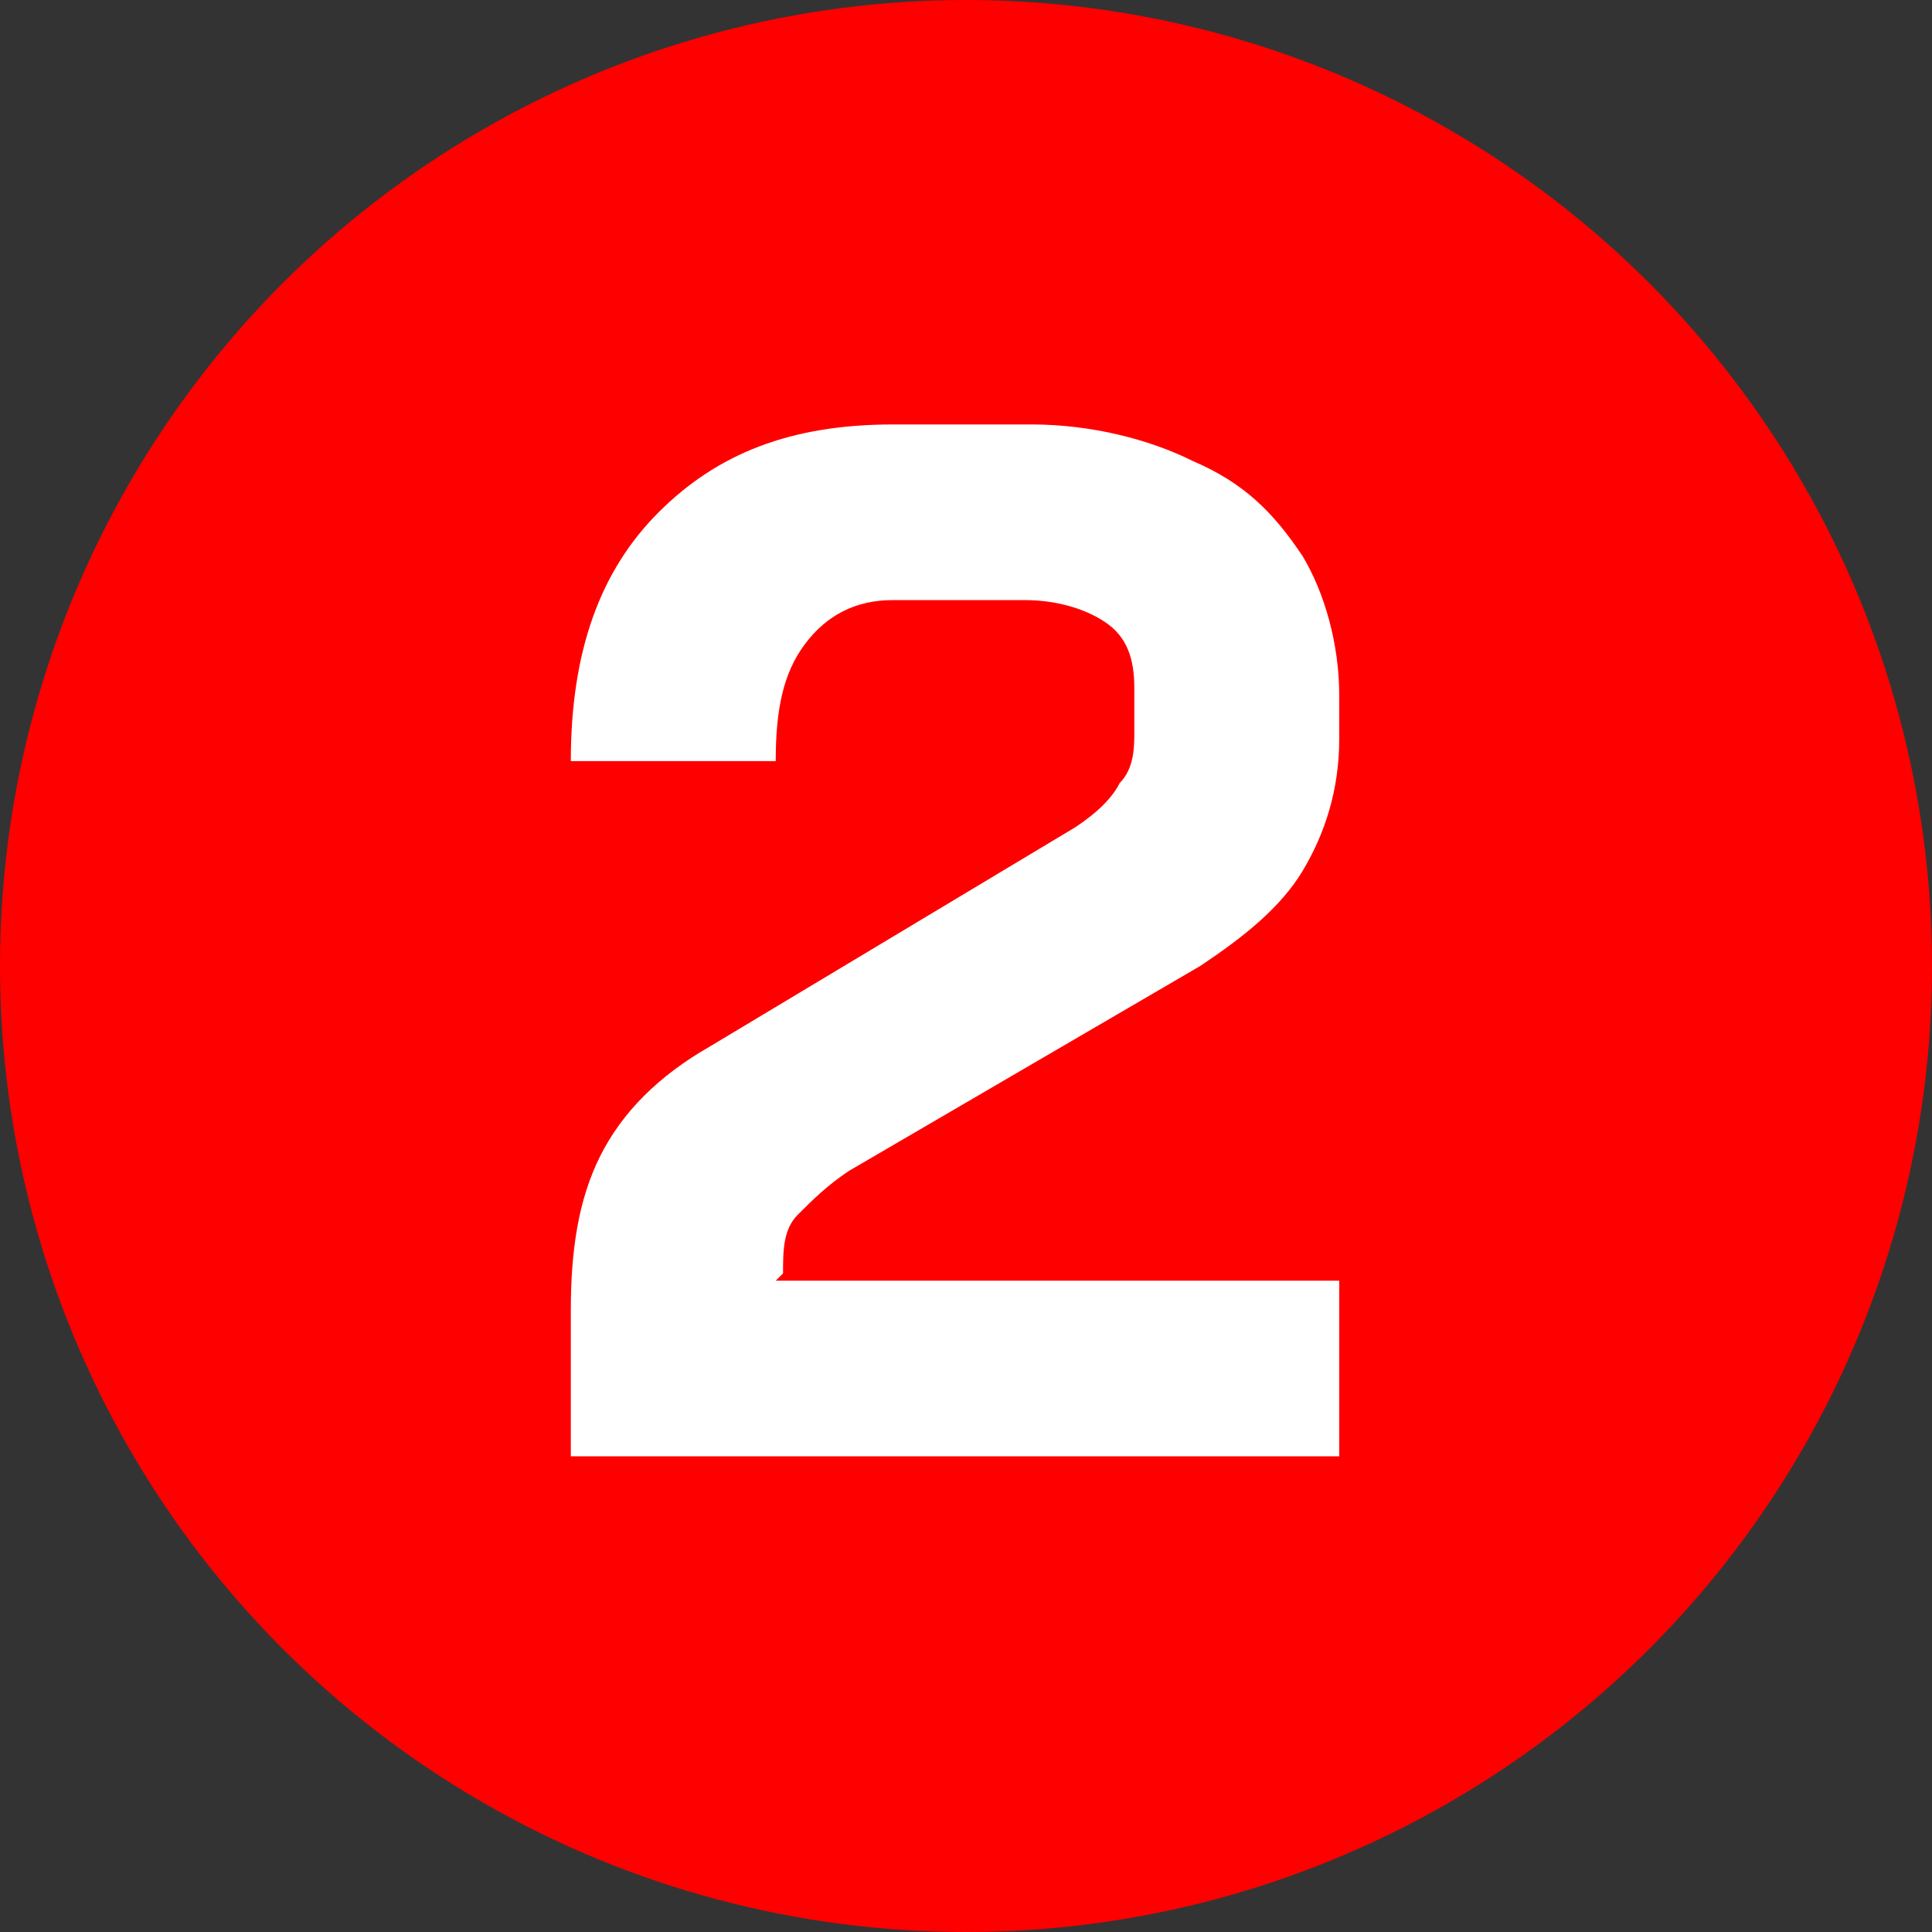
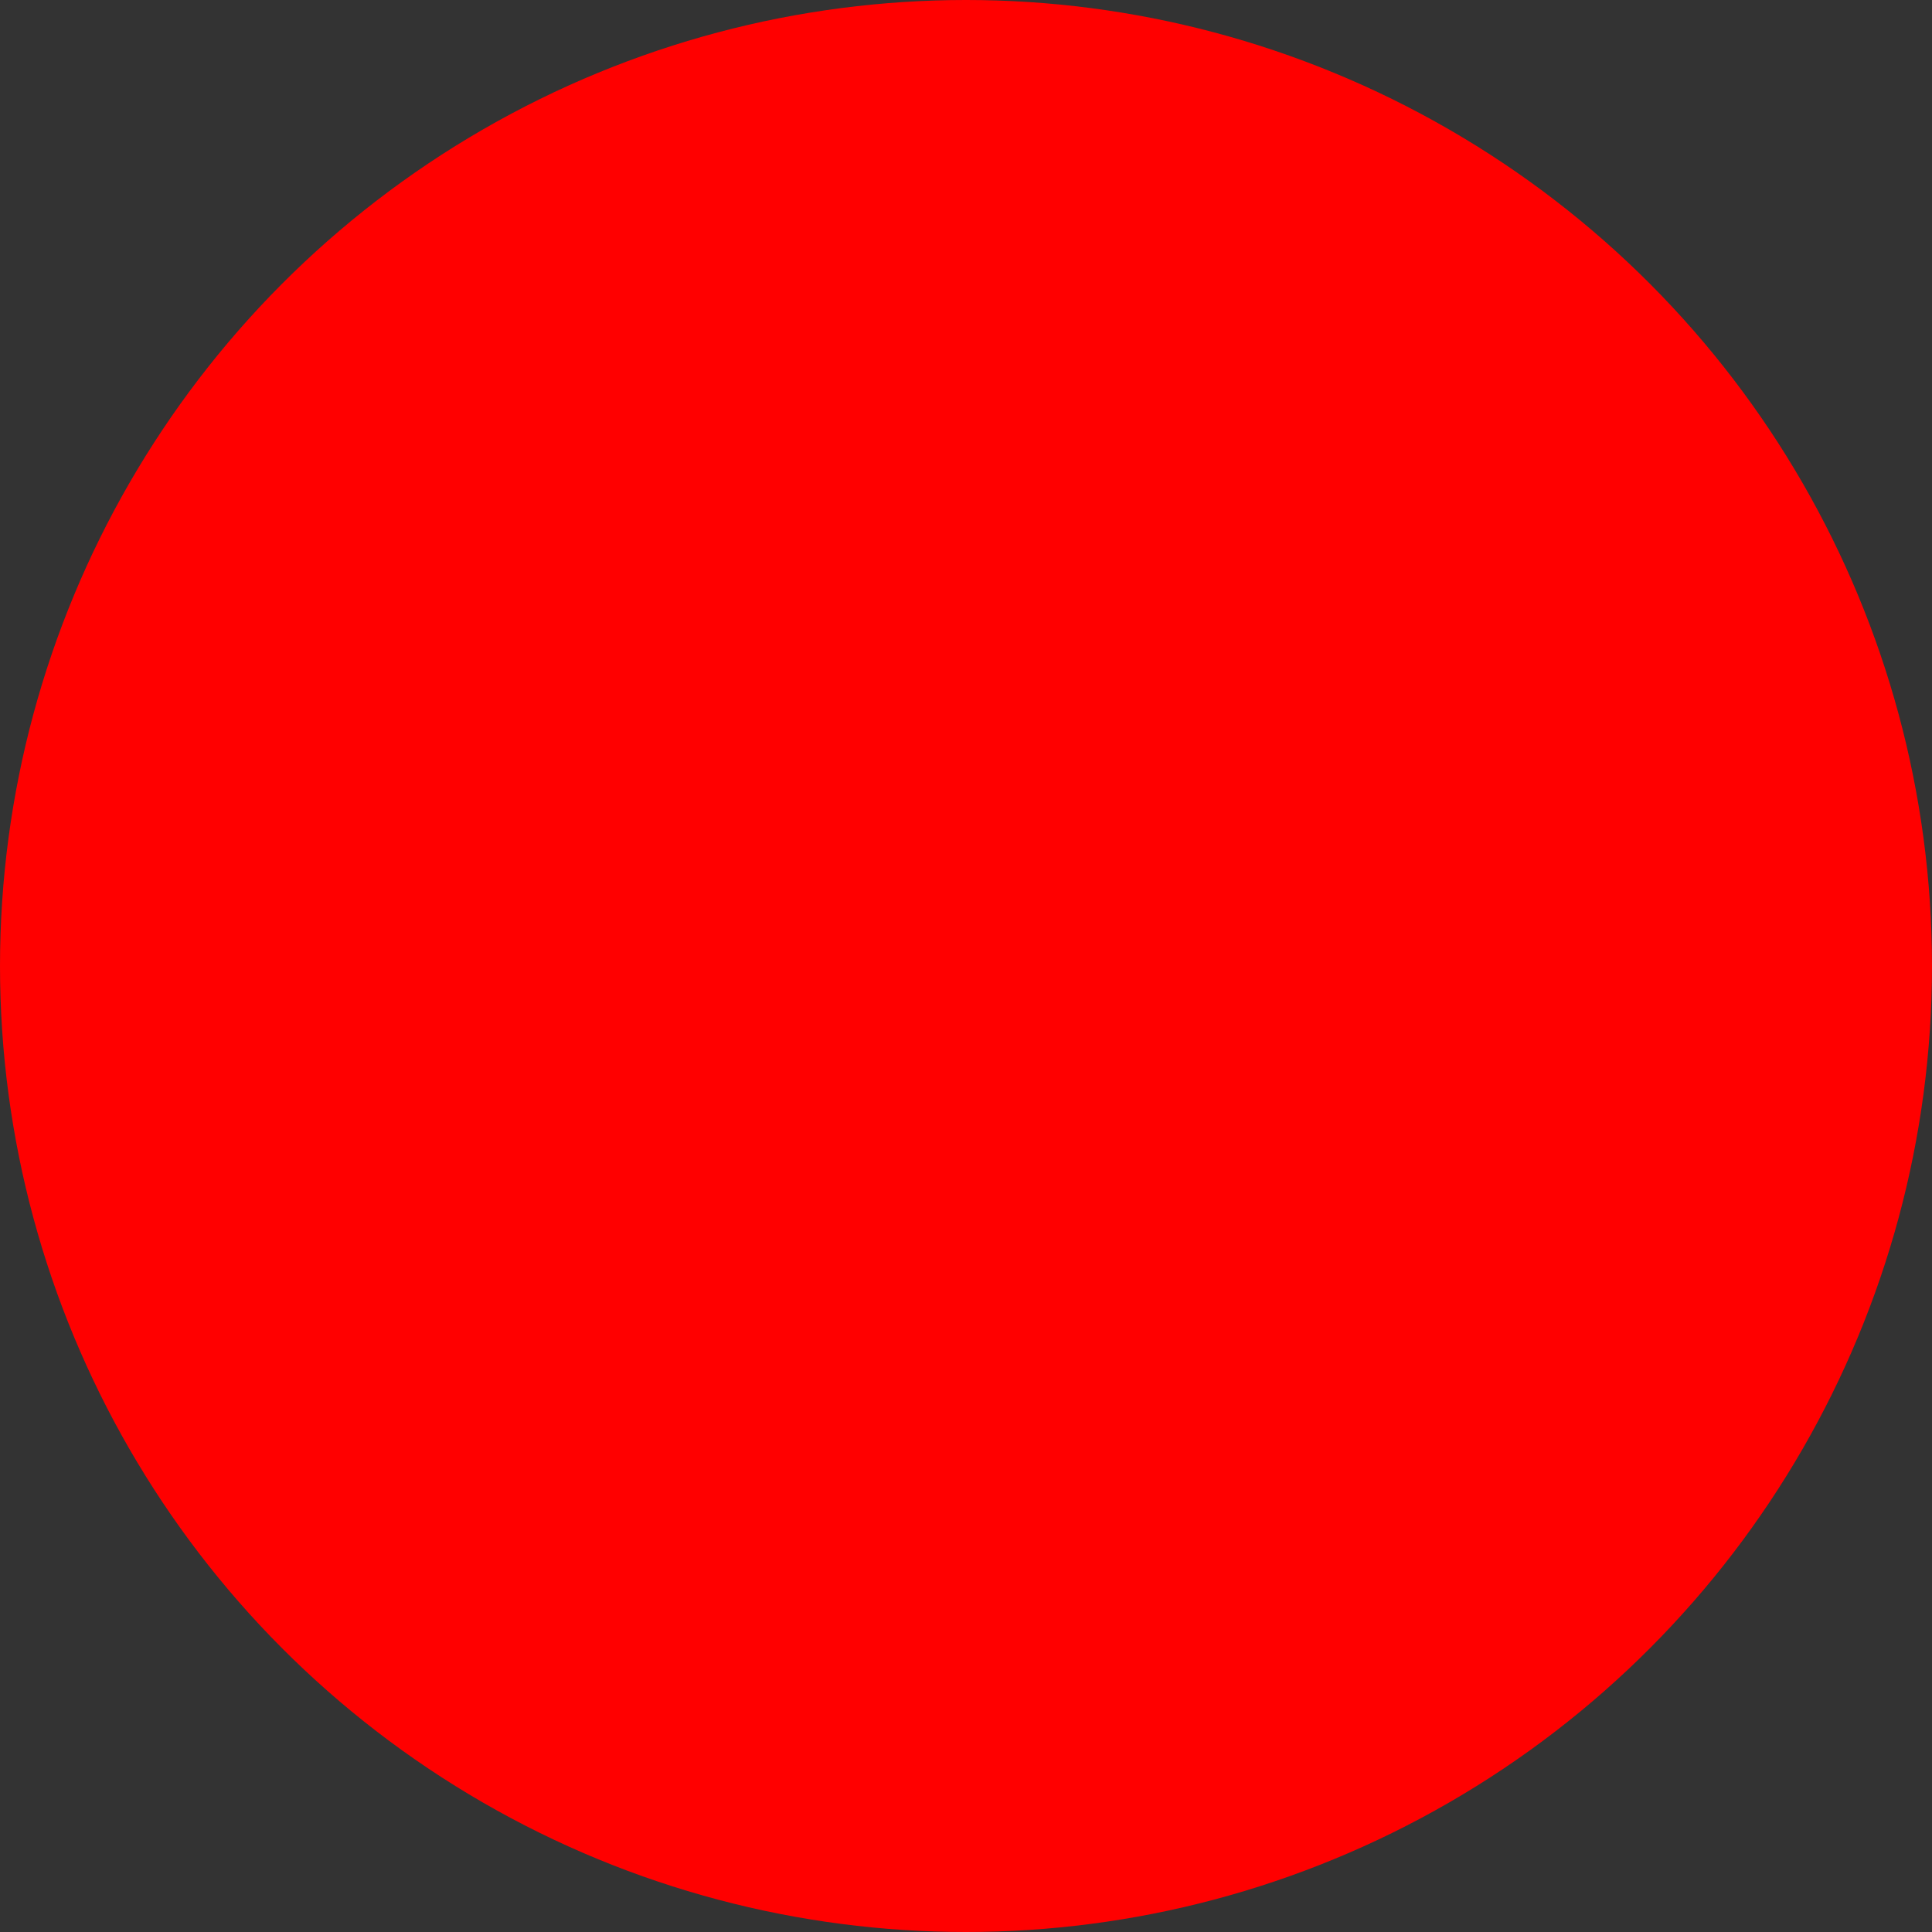
<svg xmlns="http://www.w3.org/2000/svg" id="b" version="1.1" viewBox="0 0 26.4 26.4">
  <rect x="0" y="0" width="26.4" height="26.4" fill="#333333" stroke="none" />
  <defs>
    <style>
      .st0 {
        fill: #fff;
      }

      .st1 {
        fill: red;
      }
    </style>
  </defs>
  <circle class="st1" cx="13.2" cy="13.2" r="13.2" />
-   <path class="st0" d="M10.7,17.4c0-.3,0-.6.2-.8.2-.2.4-.4.7-.6l4.8-2.8c.6-.4,1.1-.8,1.4-1.3.3-.5.5-1.1.5-1.8v-.6c0-.7-.2-1.4-.5-1.9-.4-.6-.8-1-1.5-1.3-.6-.3-1.4-.5-2.2-.5h-1.9c-1.4,0-2.4.4-3.2,1.2-.8.8-1.2,1.9-1.2,3.4h2.8c0-.7.1-1.2.4-1.6.3-.4.7-.6,1.2-.6h1.8c.4,0,.8.1,1.1.3.3.2.4.5.4.9v.6c0,.2,0,.5-.2.7-.1.2-.3.4-.6.6l-5,3c-.7.4-1.2.9-1.5,1.5-.3.6-.4,1.3-.4,2.1v2h10.5v-2.4h-7.7Z" />
</svg>